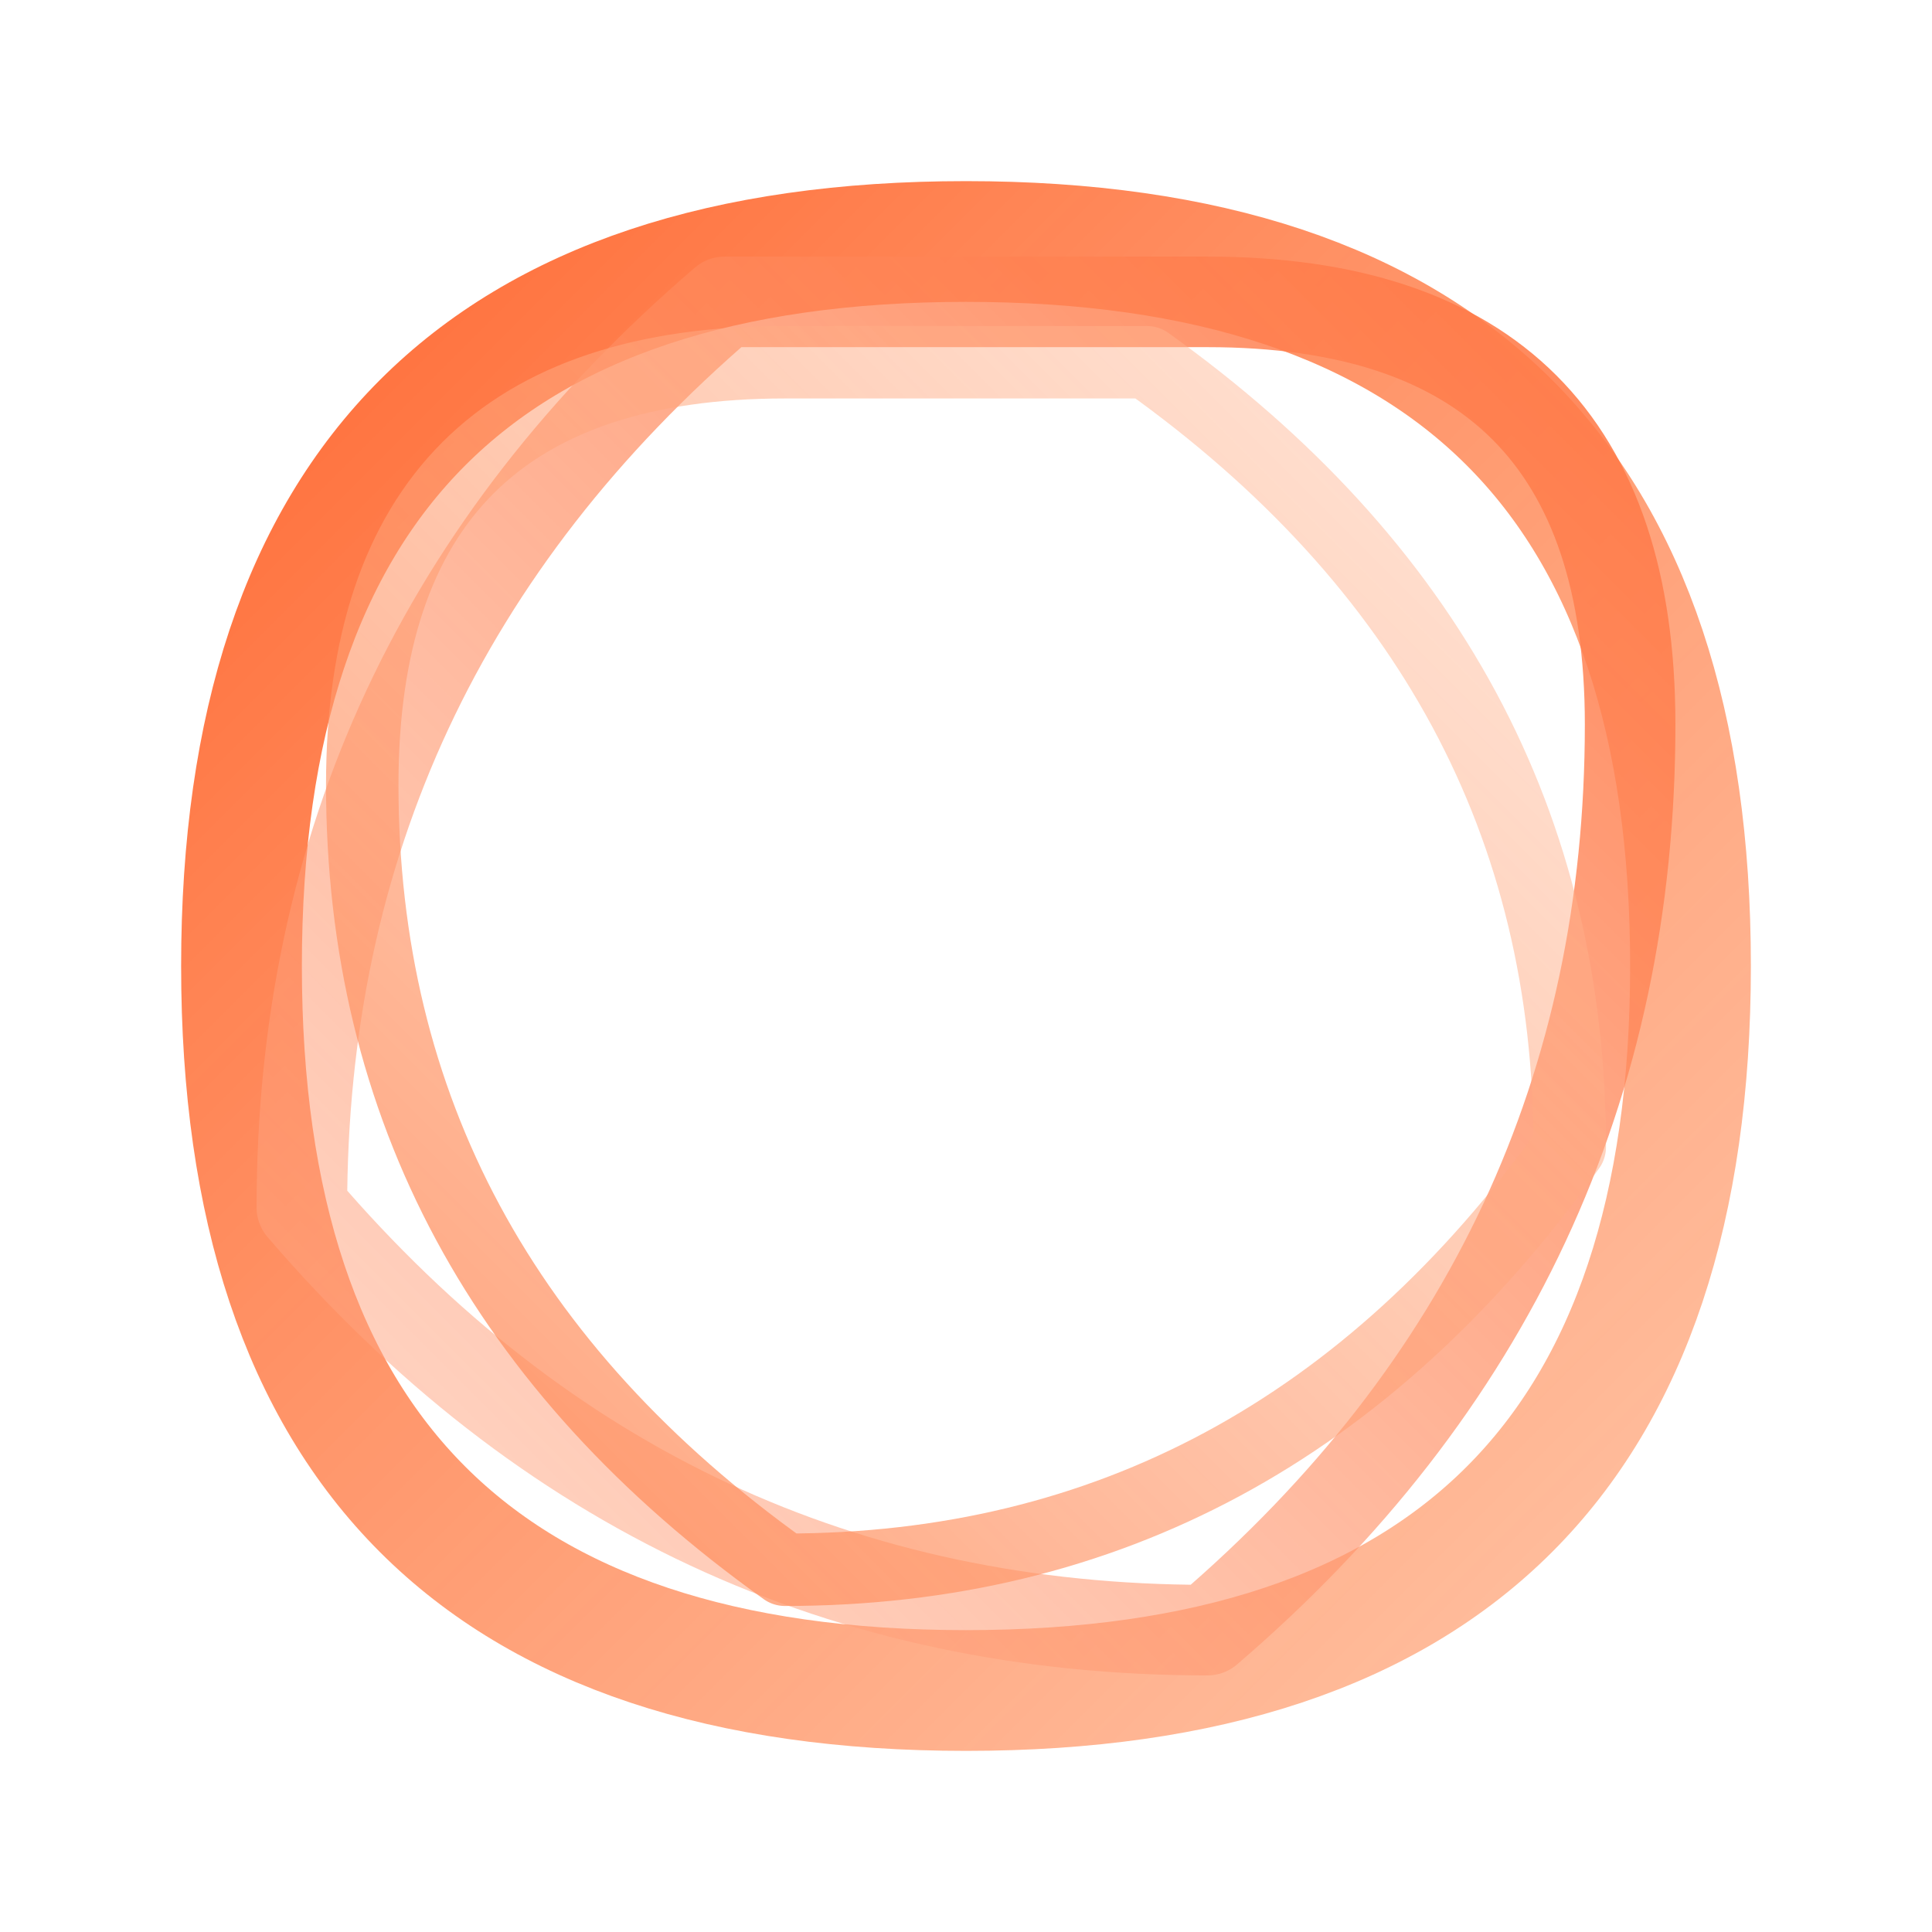
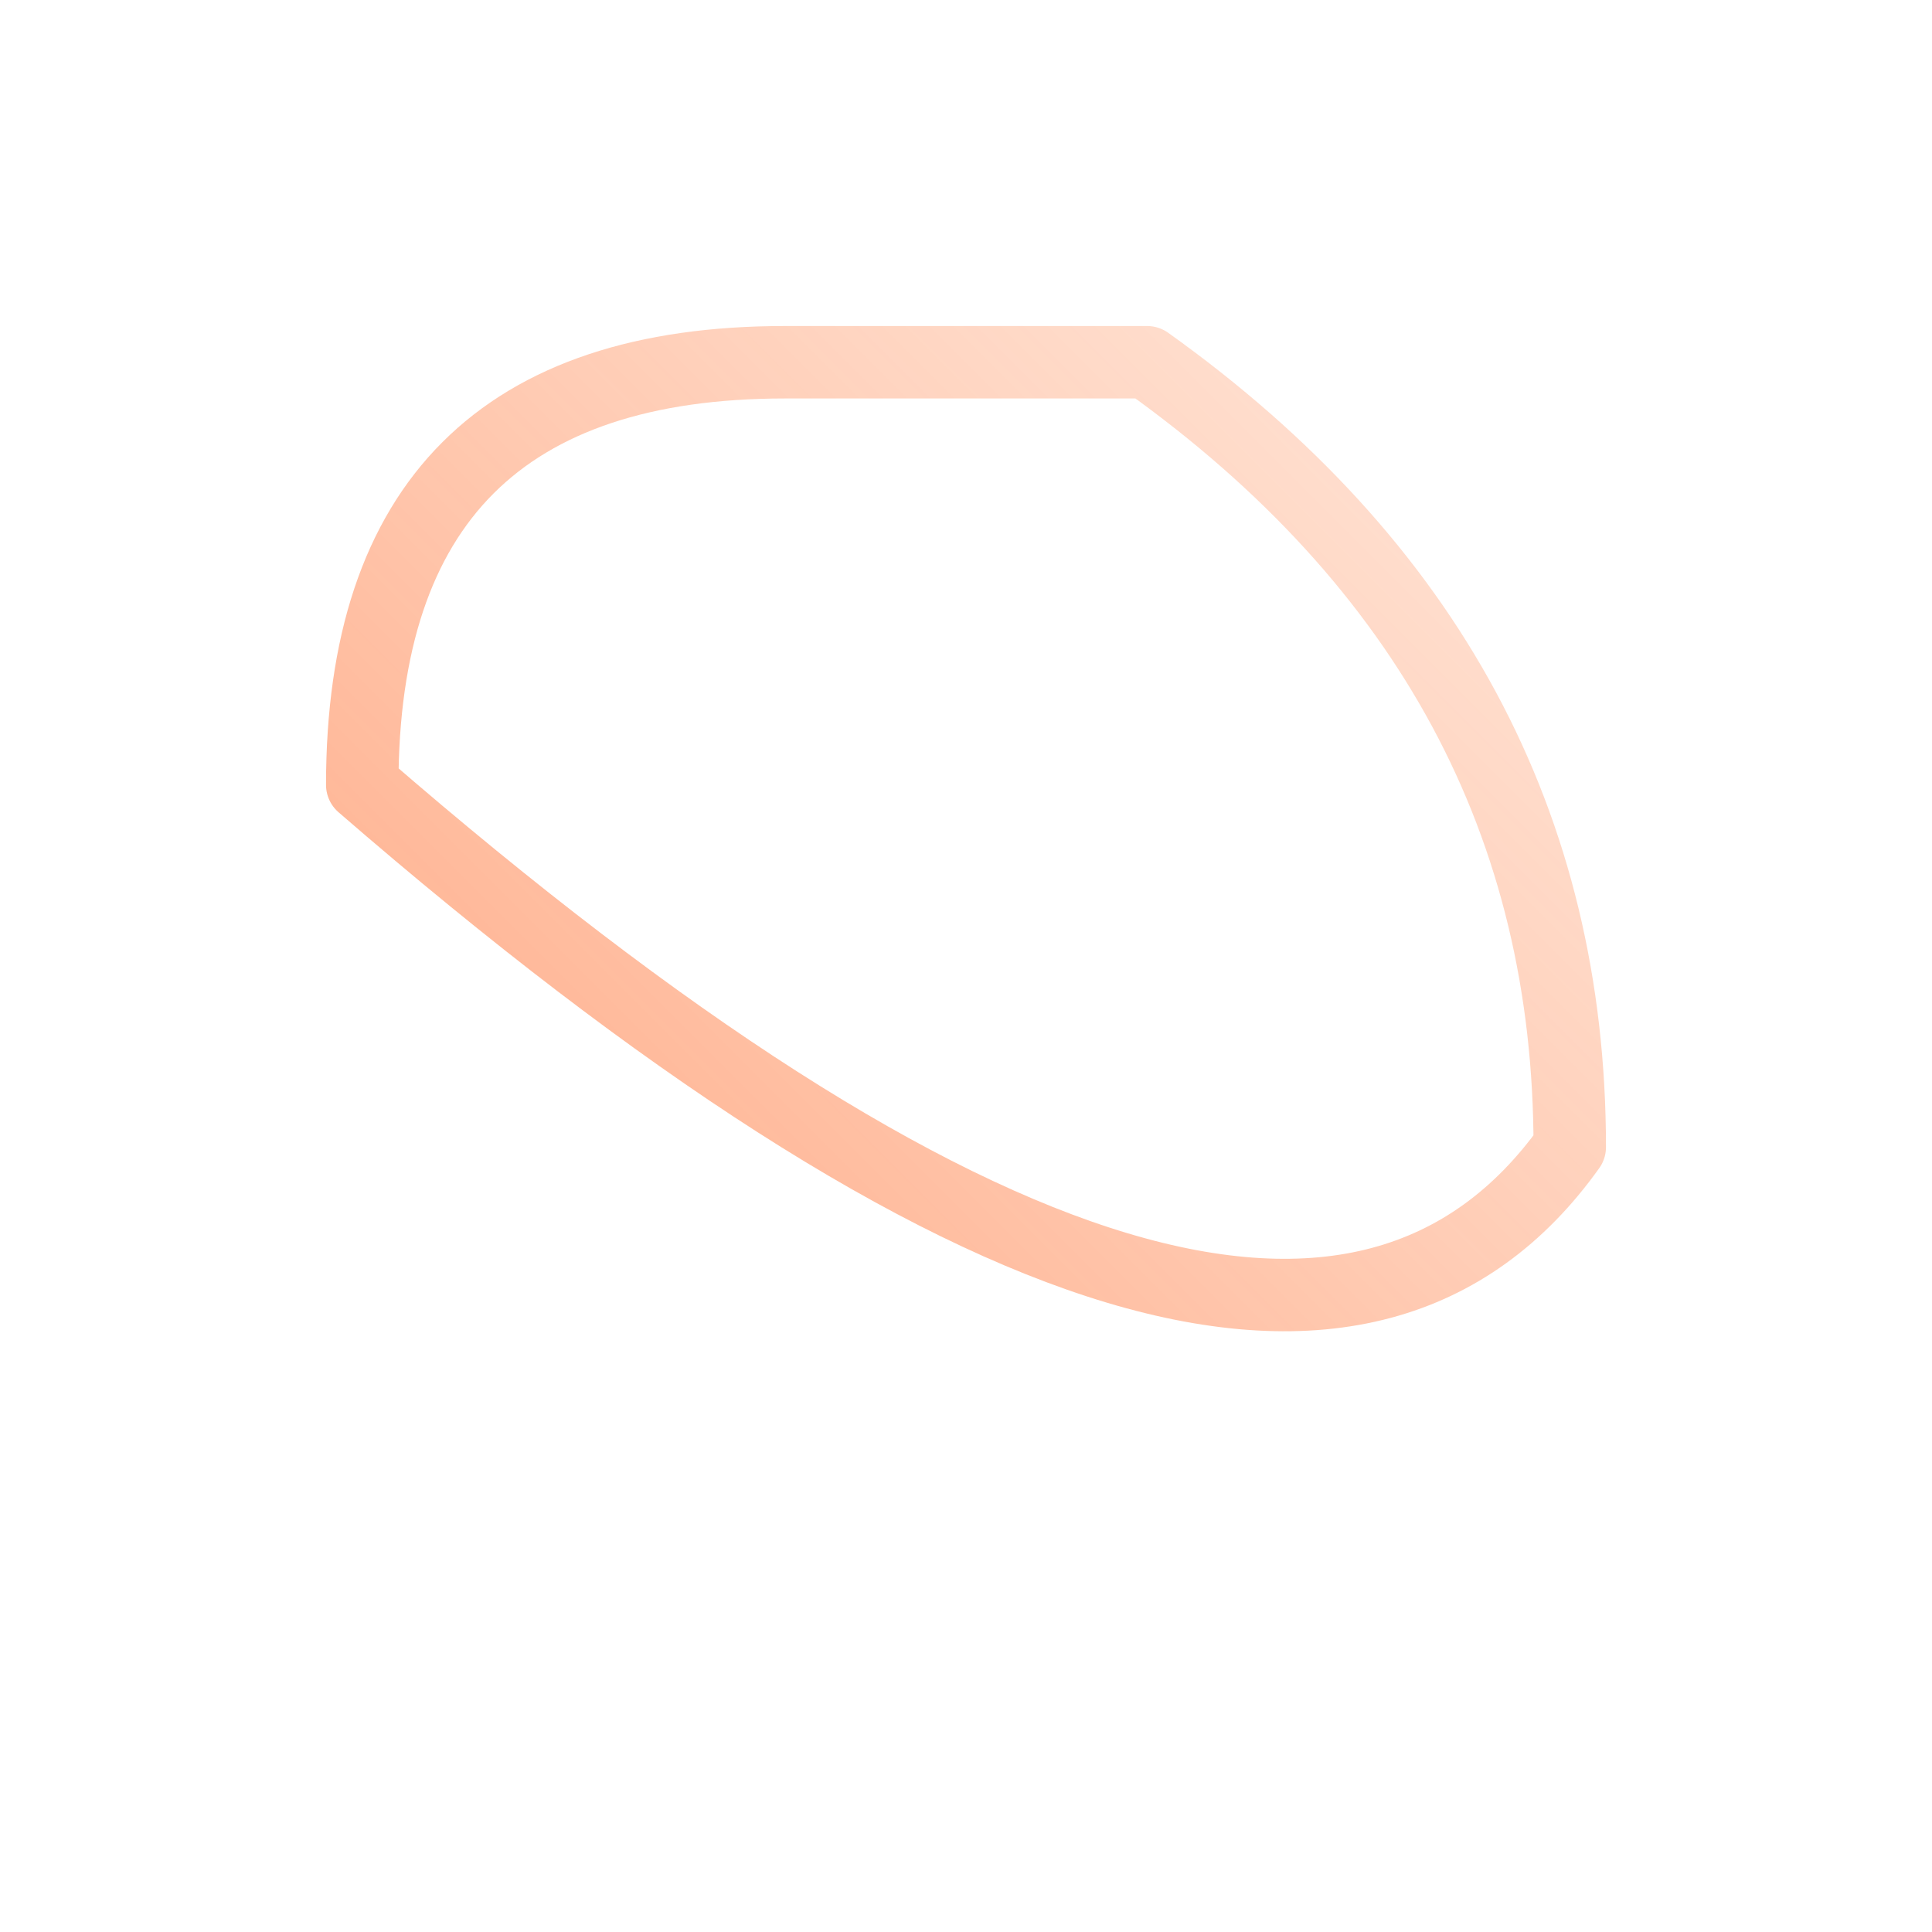
<svg xmlns="http://www.w3.org/2000/svg" width="32" height="32" viewBox="0 0 32 32">
  <defs>
    <linearGradient id="fav-g1" x1="0%" y1="0%" x2="100%" y2="100%">
      <stop offset="0%" style="stop-color:#ff6b35;stop-opacity:1" />
      <stop offset="100%" style="stop-color:#ff9966;stop-opacity:0.6" />
    </linearGradient>
    <linearGradient id="fav-g2" x1="100%" y1="0%" x2="0%" y2="100%">
      <stop offset="0%" style="stop-color:#ff7744;stop-opacity:1" />
      <stop offset="100%" style="stop-color:#ffaa88;stop-opacity:0.5" />
    </linearGradient>
    <linearGradient id="fav-g3" x1="0%" y1="100%" x2="100%" y2="0%">
      <stop offset="0%" style="stop-color:#ff8855;stop-opacity:1" />
      <stop offset="100%" style="stop-color:#ffbb99;stop-opacity:0.5" />
    </linearGradient>
  </defs>
  <g transform="translate(16, 16)">
    <g>
-       <path d="M 0,-12 Q 12,-12 12,0 Q 12,12 0,12 Q -12,12 -12,0 Q -12,-12 0,-12 Z" fill="none" stroke="url(#fav-g1)" stroke-width="2" stroke-linejoin="round" />
      <animateTransform attributeName="transform" type="rotate" from="0 0 0" to="360 0 0" dur="8s" repeatCount="indefinite" />
    </g>
    <g>
-       <path d="M 4,-11 Q 11,-11 11,-4 Q 11,5 4,11 Q -5,11 -11,4 Q -11,-5 -4,-11 Q -4,-11 4,-11 Z" fill="none" stroke="url(#fav-g2)" stroke-width="1.5" stroke-linejoin="round" opacity="0.9" />
      <animateTransform attributeName="transform" type="rotate" from="0 0 0" to="-360 0 0" dur="5.5s" repeatCount="indefinite" />
    </g>
    <g>
-       <path d="M -3,-10 Q -10,-10 -10,-3 Q -10,5 -3,10 Q 5,10 10,3 Q 10,-5 3,-10 Q 3,-10 -3,-10 Z" fill="none" stroke="url(#fav-g3)" stroke-width="1.2" stroke-linejoin="round" opacity="0.8" />
+       <path d="M -3,-10 Q -10,-10 -10,-3 Q 5,10 10,3 Q 10,-5 3,-10 Q 3,-10 -3,-10 Z" fill="none" stroke="url(#fav-g3)" stroke-width="1.2" stroke-linejoin="round" opacity="0.8" />
      <animateTransform attributeName="transform" type="rotate" from="0 0 0" to="360 0 0" dur="3.5s" repeatCount="indefinite" />
    </g>
  </g>
</svg>